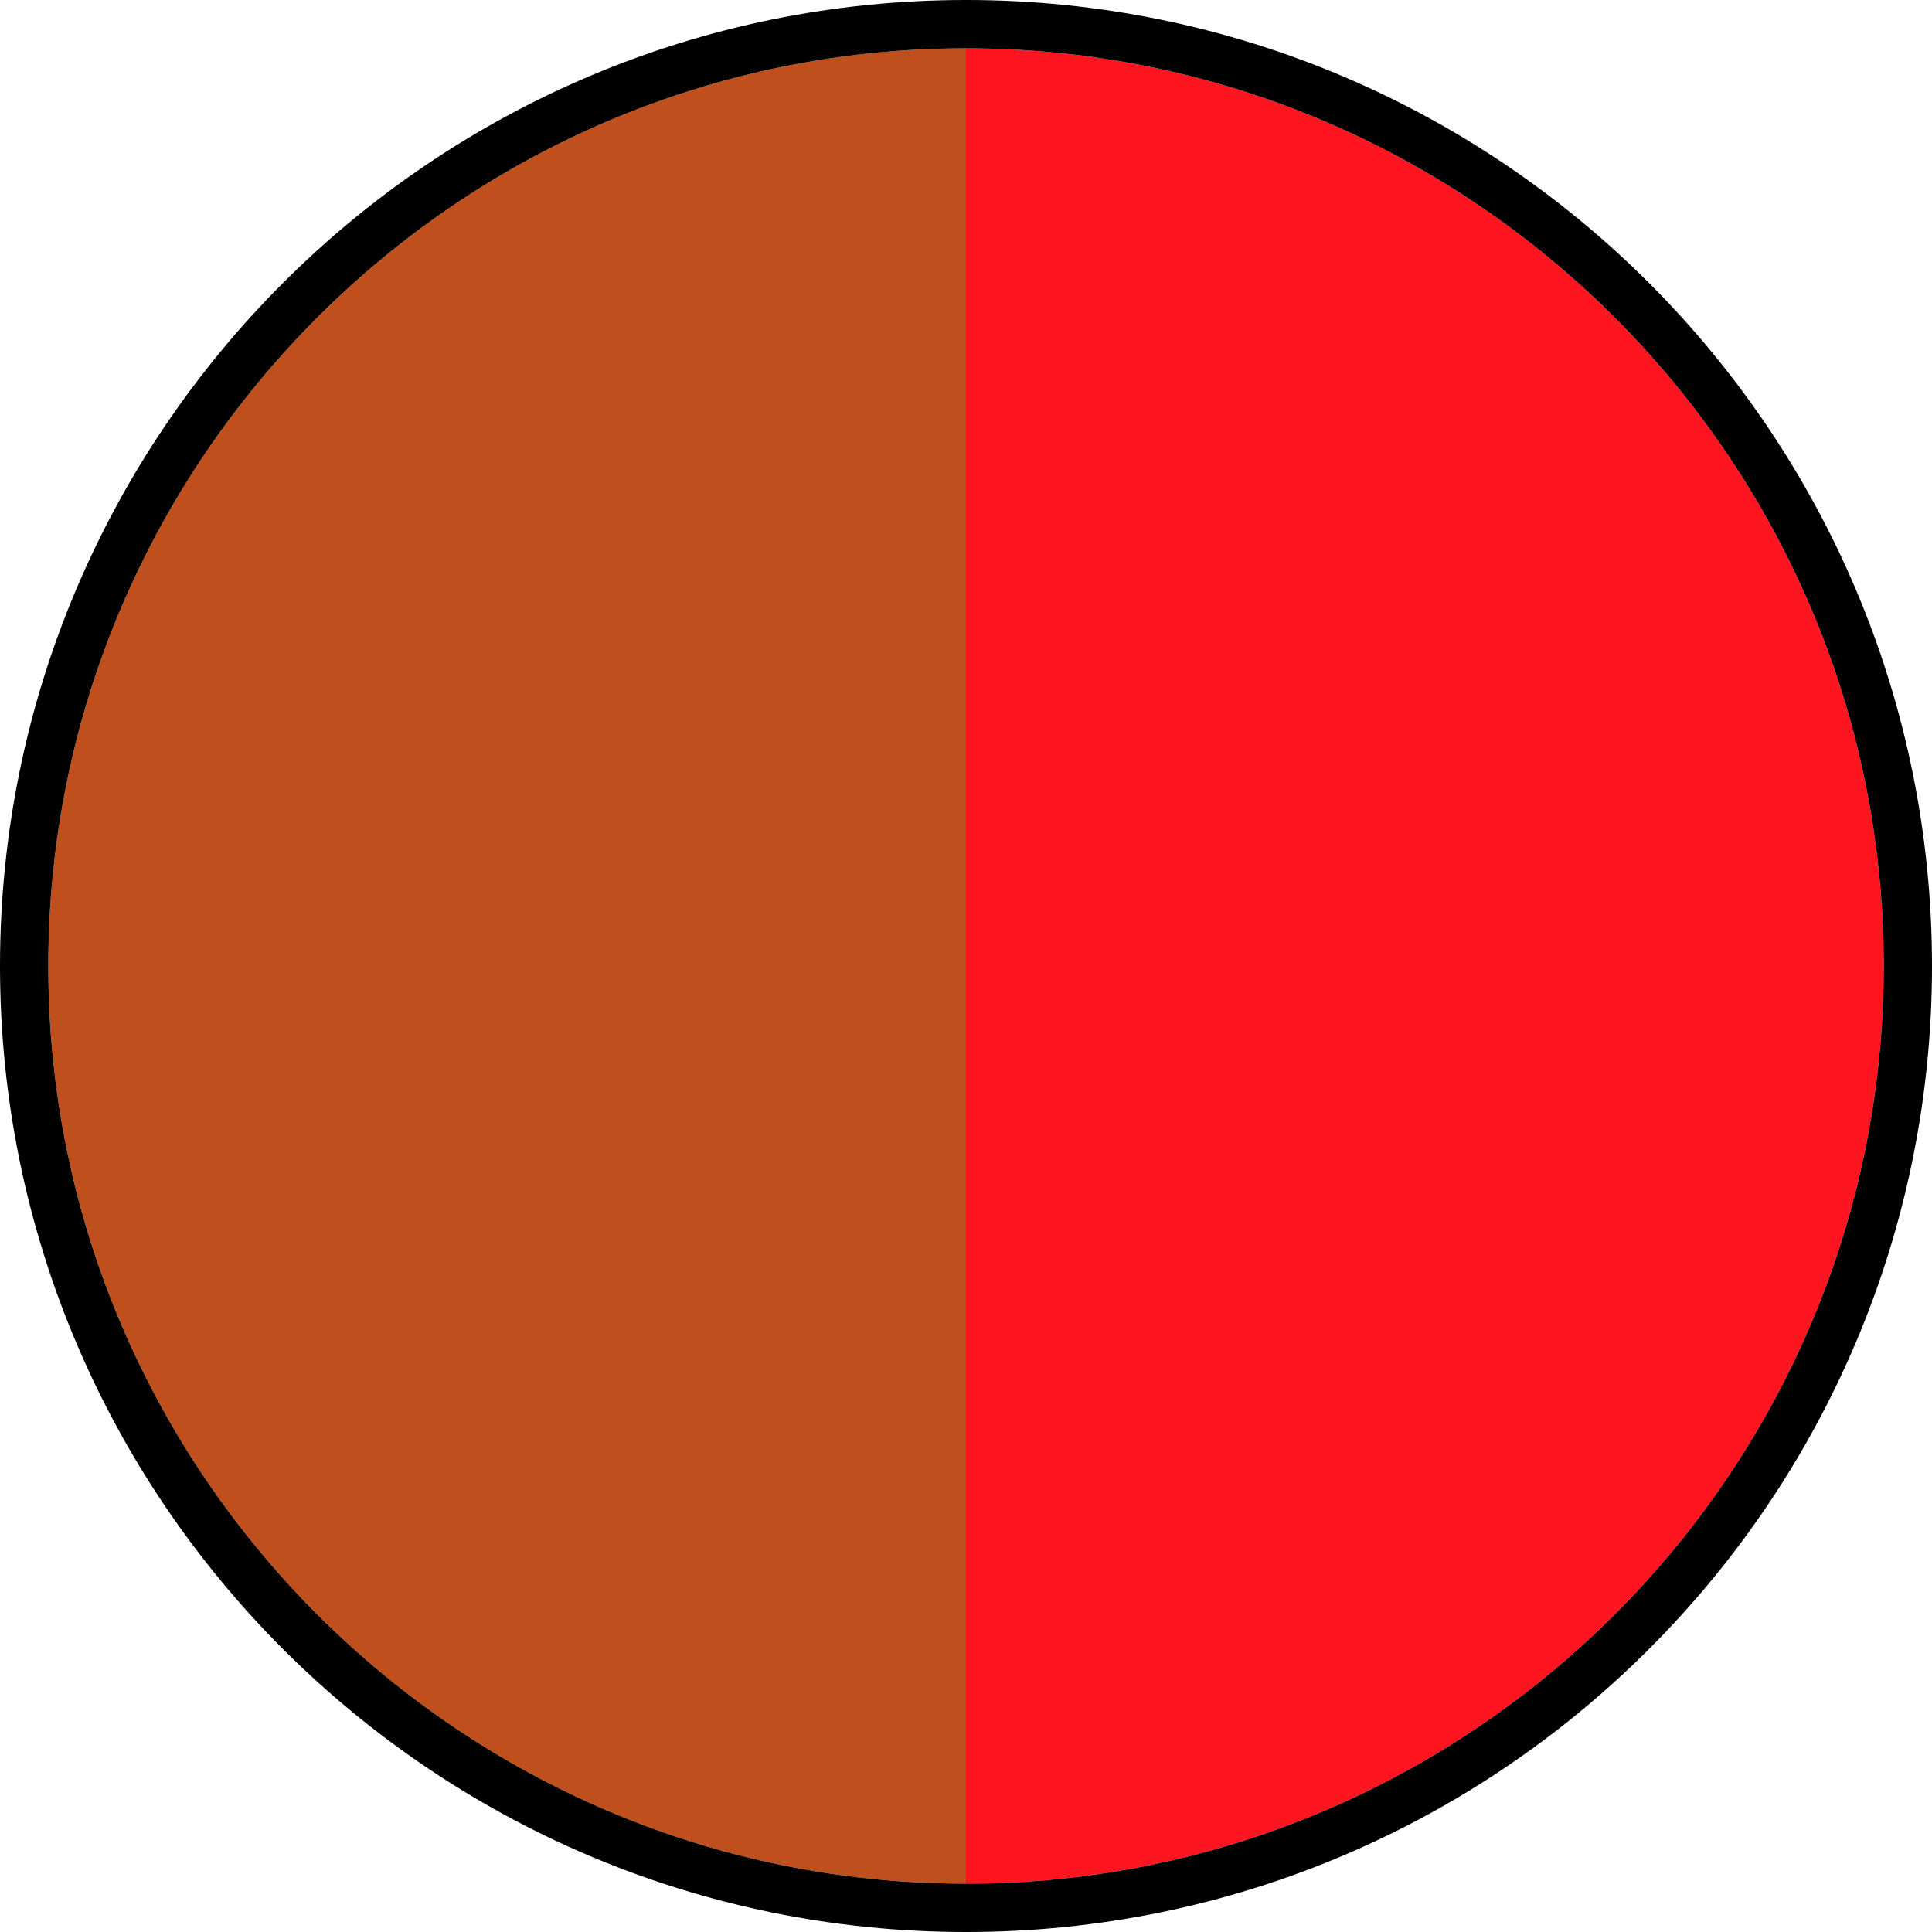
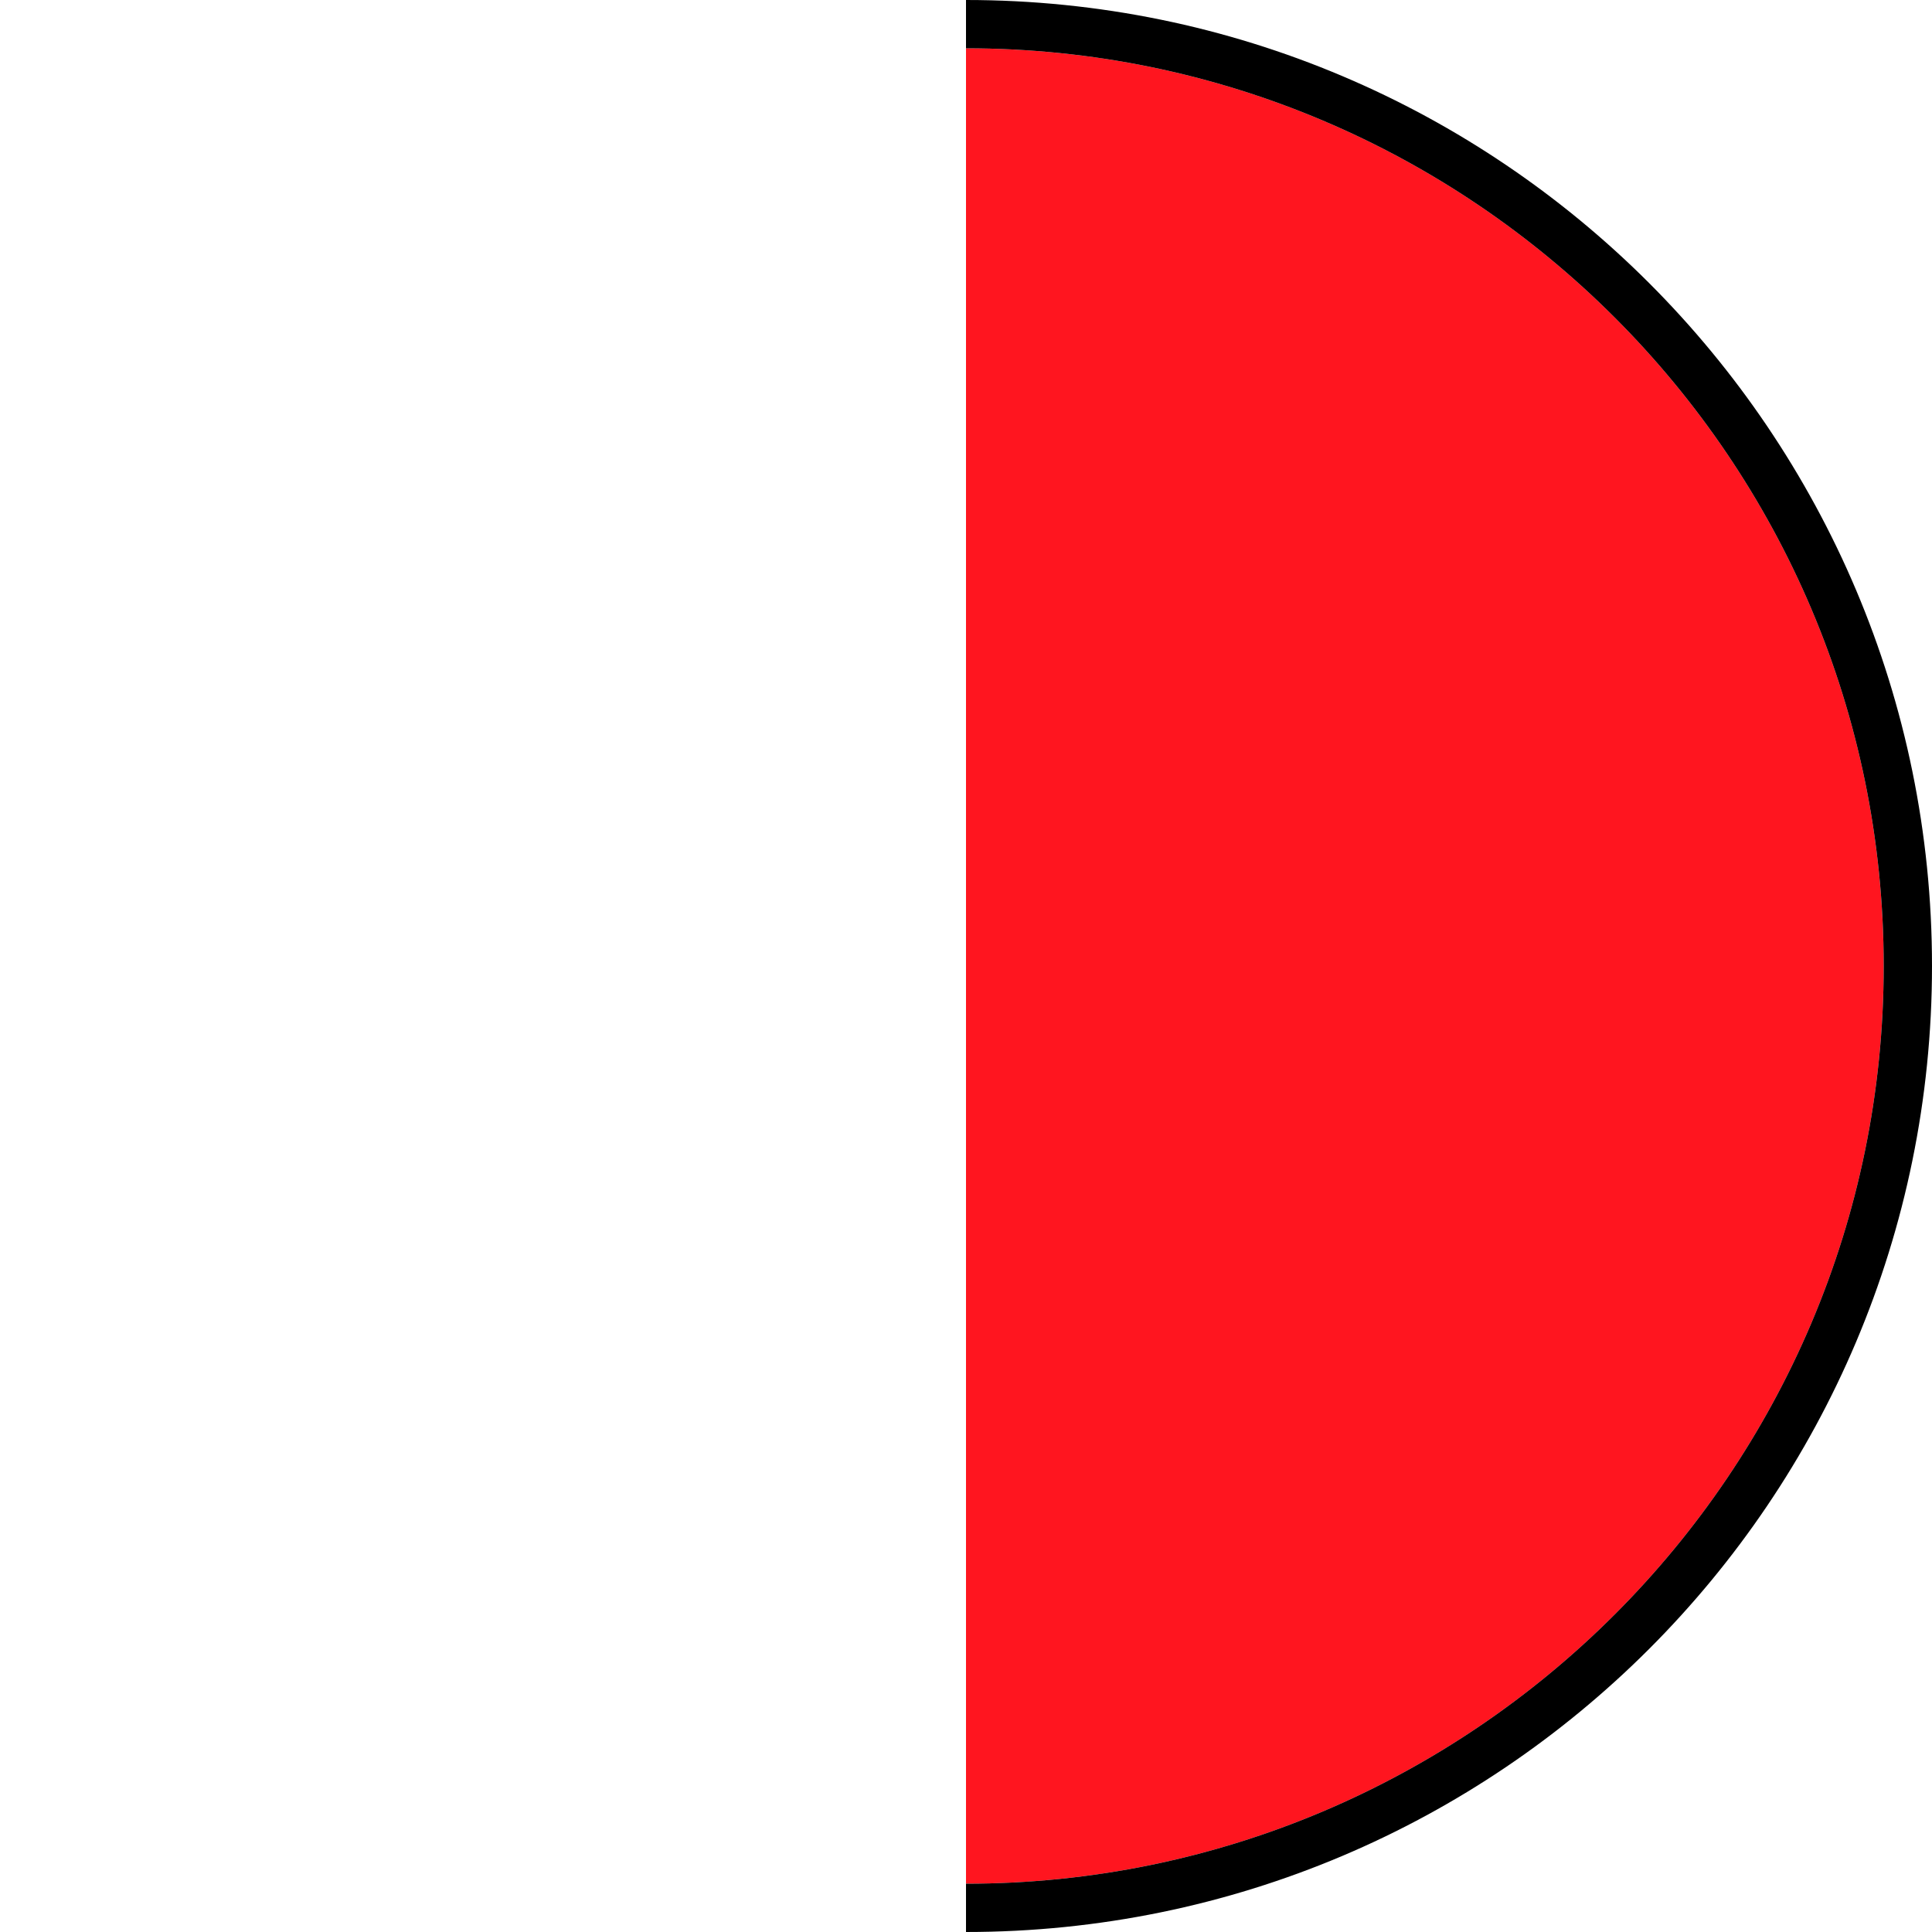
<svg xmlns="http://www.w3.org/2000/svg" version="1.1" id="Layer_1" x="0px" y="0px" width="10px" height="10px" viewBox="0 0 10 10" enable-background="new 0 0 10 10" xml:space="preserve">
-   <path fill="#BF501D" d="M0.25,5c0,2.619,2.131,4.75,4.75,4.75v-9.5C2.381,0.25,0.25,2.381,0.25,5z" />
  <path fill="#FF151F" d="M9.75,5c0-2.619-2.131-4.75-4.75-4.75v9.5C7.619,9.75,9.75,7.619,9.75,5z" />
-   <path d="M0.25,5c0-2.619,2.131-4.75,4.75-4.75V0C2.239,0,0,2.239,0,5c0,2.761,2.239,5,5,5V9.75  C2.381,9.75,0.25,7.619,0.25,5z" />
  <path d="M5,0v0.25c2.619,0,4.75,2.131,4.75,4.75c0,2.619-2.131,4.75-4.75,4.75V10c2.761,0,5-2.239,5-5C10,2.239,7.761,0,5,0  z" />
</svg>